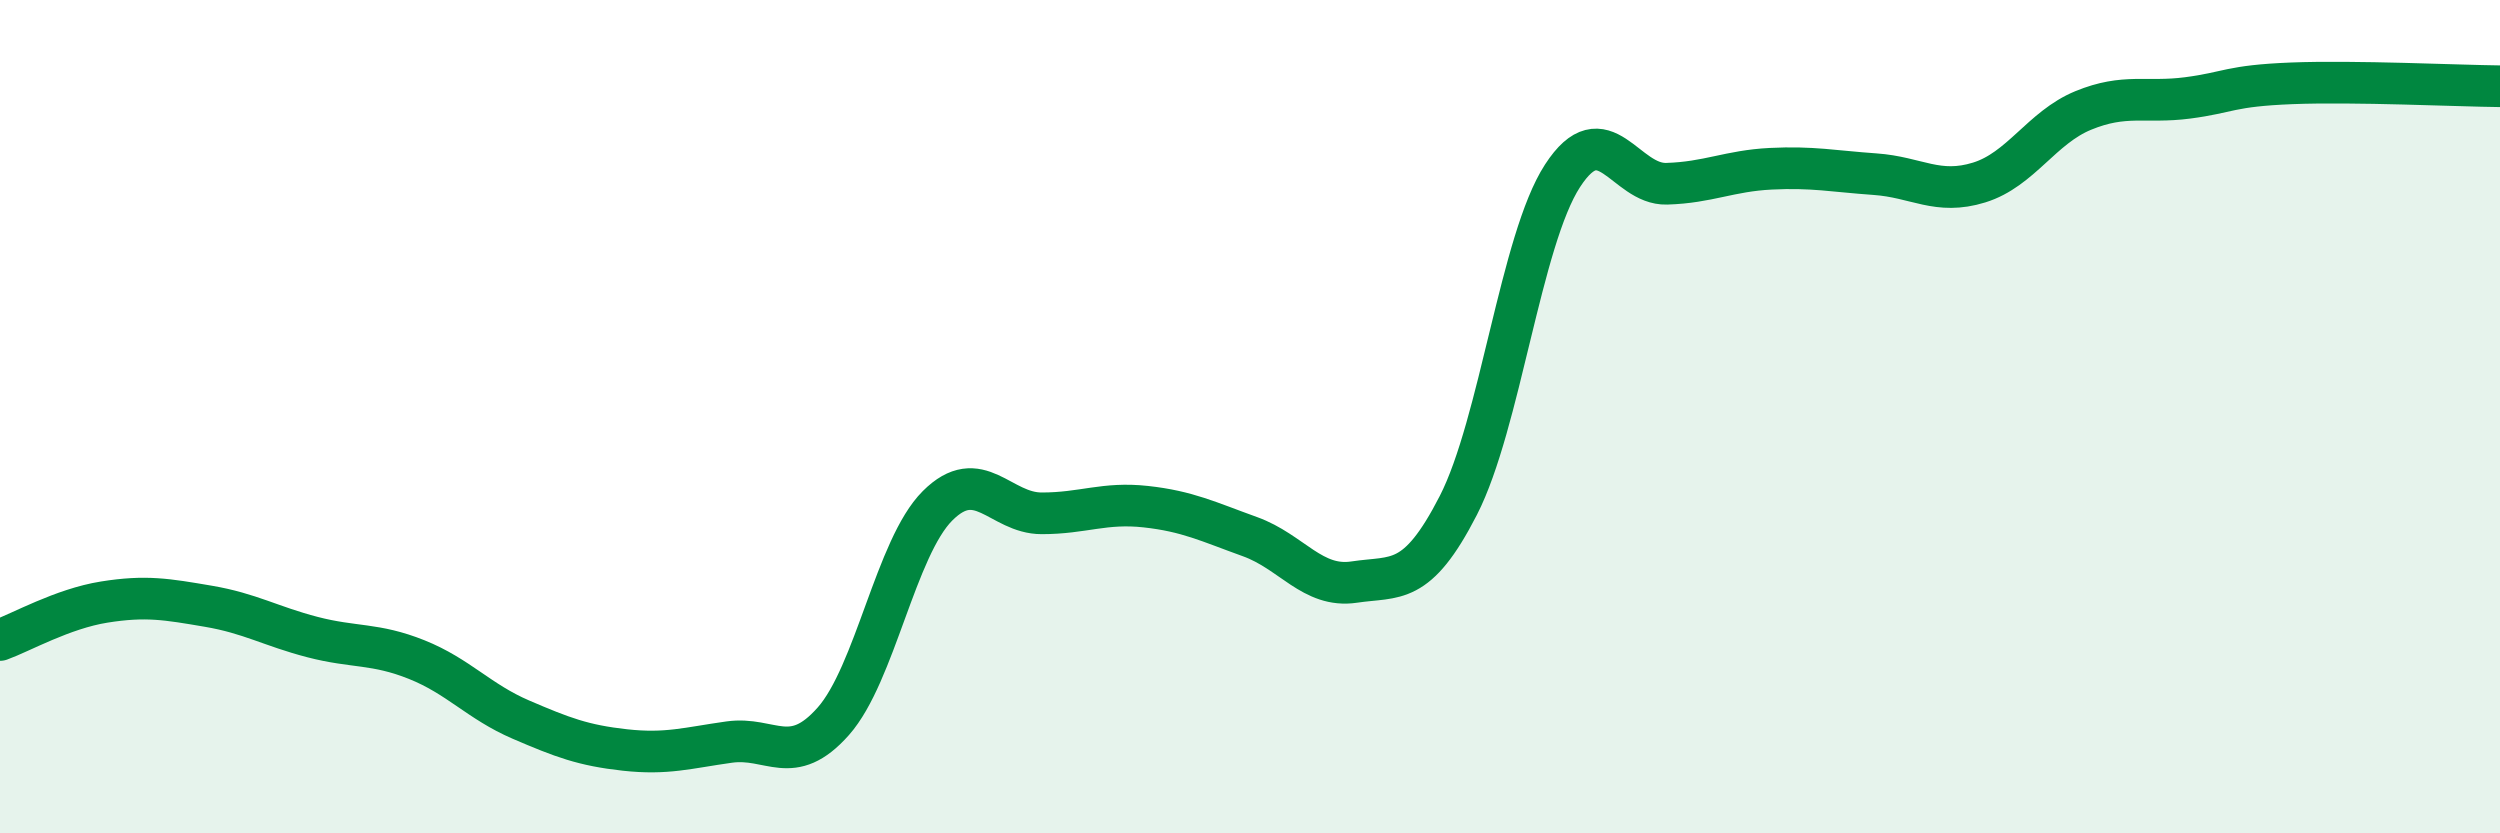
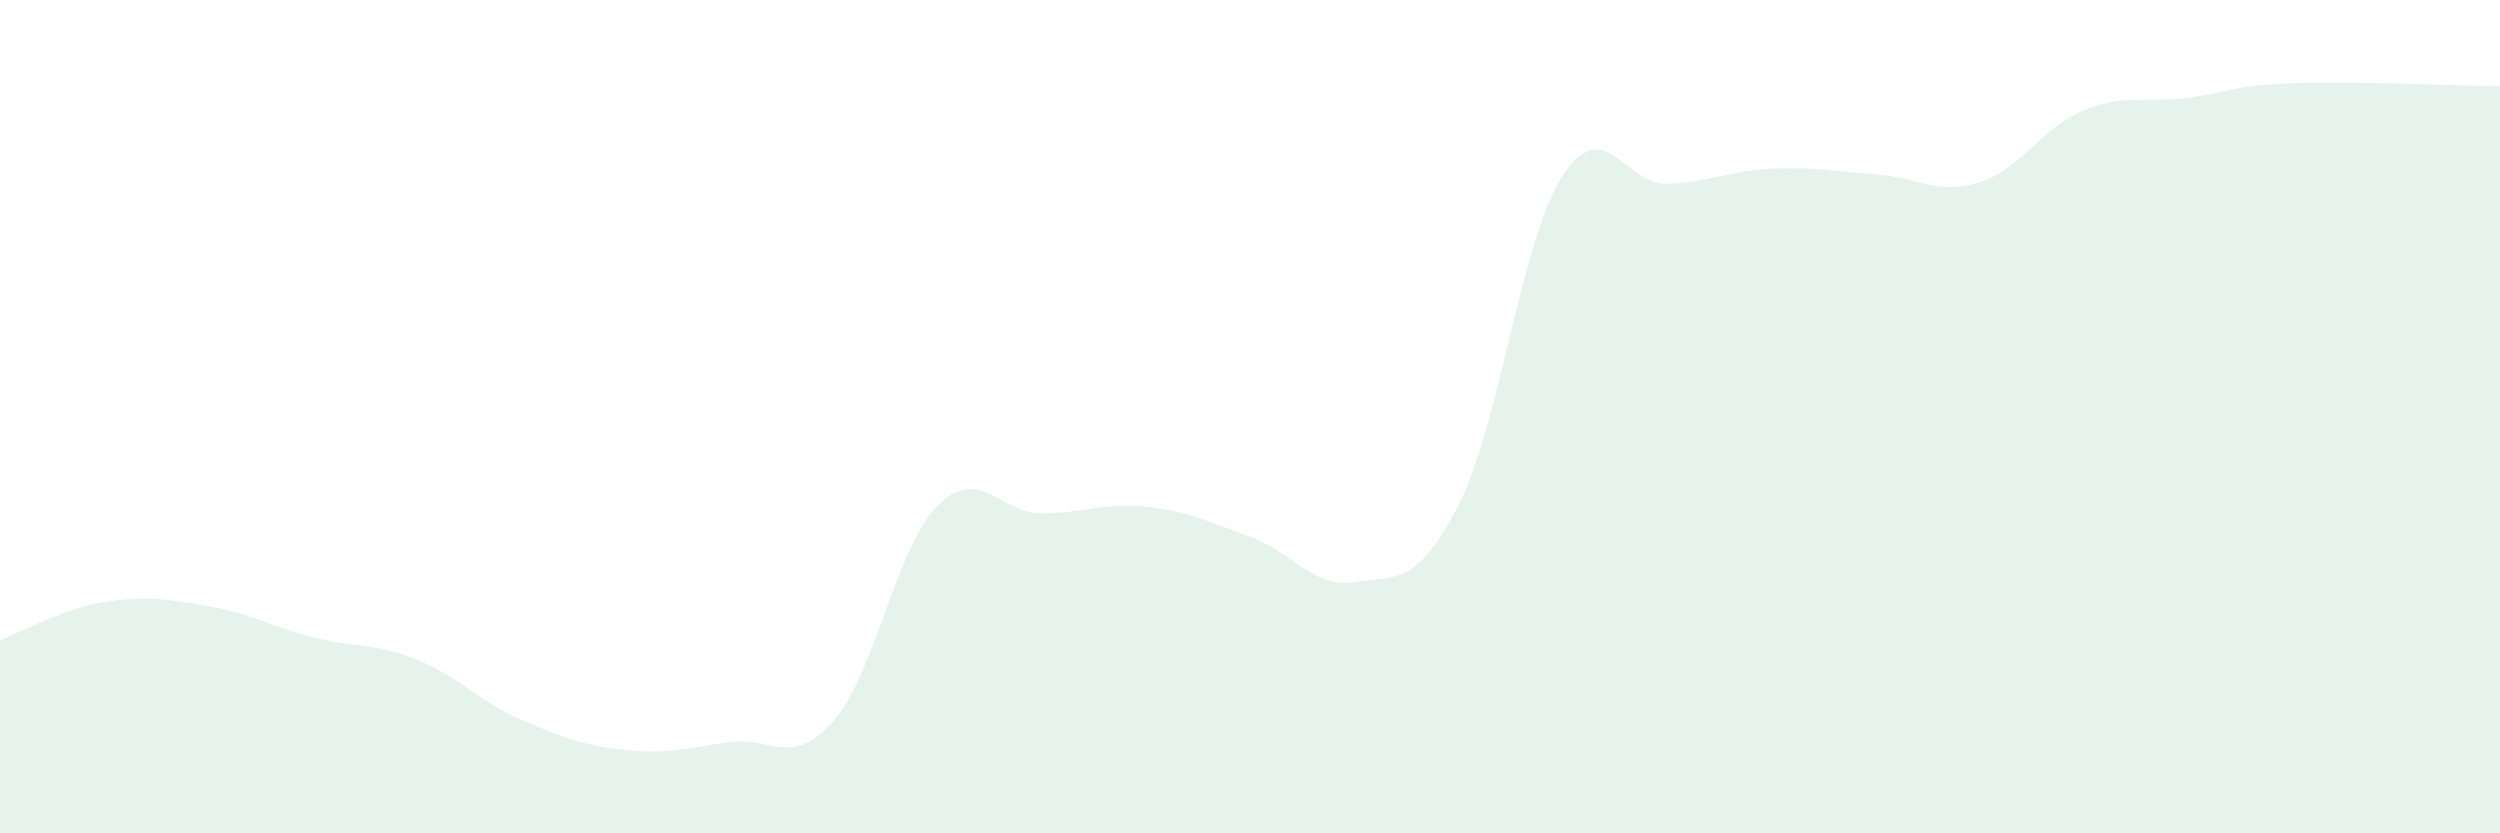
<svg xmlns="http://www.w3.org/2000/svg" width="60" height="20" viewBox="0 0 60 20">
  <path d="M 0,15.36 C 0.5,15.18 1.5,14.61 2.5,14.45 C 3.5,14.29 4,14.38 5,14.55 C 6,14.72 6.5,15.03 7.5,15.29 C 8.5,15.55 9,15.43 10,15.83 C 11,16.23 11.5,16.84 12.5,17.27 C 13.5,17.7 14,17.89 15,18 C 16,18.11 16.5,17.95 17.5,17.81 C 18.5,17.67 19,18.44 20,17.31 C 21,16.18 21.5,13.14 22.5,12.14 C 23.5,11.14 24,12.32 25,12.32 C 26,12.32 26.5,12.05 27.5,12.16 C 28.5,12.27 29,12.52 30,12.88 C 31,13.24 31.5,14.12 32.5,13.97 C 33.5,13.82 34,14.08 35,12.13 C 36,10.18 36.5,5.76 37.5,4.22 C 38.5,2.68 39,4.44 40,4.41 C 41,4.38 41.5,4.1 42.5,4.05 C 43.5,4 44,4.11 45,4.18 C 46,4.25 46.5,4.69 47.5,4.38 C 48.5,4.07 49,3.06 50,2.65 C 51,2.24 51.5,2.48 52.5,2.35 C 53.5,2.22 53.5,2.06 55,2 C 56.5,1.94 59,2.06 60,2.07L60 20L0 20Z" fill="#008740" opacity="0.1" stroke-linecap="round" stroke-linejoin="round" />
-   <path d="M 0,15.36 C 0.5,15.18 1.5,14.61 2.5,14.45 C 3.5,14.29 4,14.38 5,14.55 C 6,14.72 6.5,15.03 7.5,15.29 C 8.5,15.55 9,15.43 10,15.83 C 11,16.23 11.5,16.84 12.5,17.27 C 13.5,17.7 14,17.89 15,18 C 16,18.11 16.5,17.95 17.5,17.81 C 18.5,17.67 19,18.44 20,17.31 C 21,16.18 21.5,13.14 22.5,12.14 C 23.5,11.14 24,12.32 25,12.32 C 26,12.32 26.5,12.05 27.5,12.16 C 28.5,12.27 29,12.52 30,12.88 C 31,13.24 31.5,14.12 32.5,13.97 C 33.5,13.82 34,14.08 35,12.13 C 36,10.18 36.5,5.76 37.5,4.22 C 38.5,2.68 39,4.44 40,4.41 C 41,4.38 41.5,4.1 42.5,4.05 C 43.5,4 44,4.11 45,4.18 C 46,4.25 46.5,4.69 47.5,4.38 C 48.5,4.07 49,3.06 50,2.65 C 51,2.24 51.5,2.48 52.5,2.35 C 53.5,2.22 53.5,2.06 55,2 C 56.5,1.94 59,2.06 60,2.07" stroke="#008740" stroke-width="1" fill="none" stroke-linecap="round" stroke-linejoin="round" />
</svg>